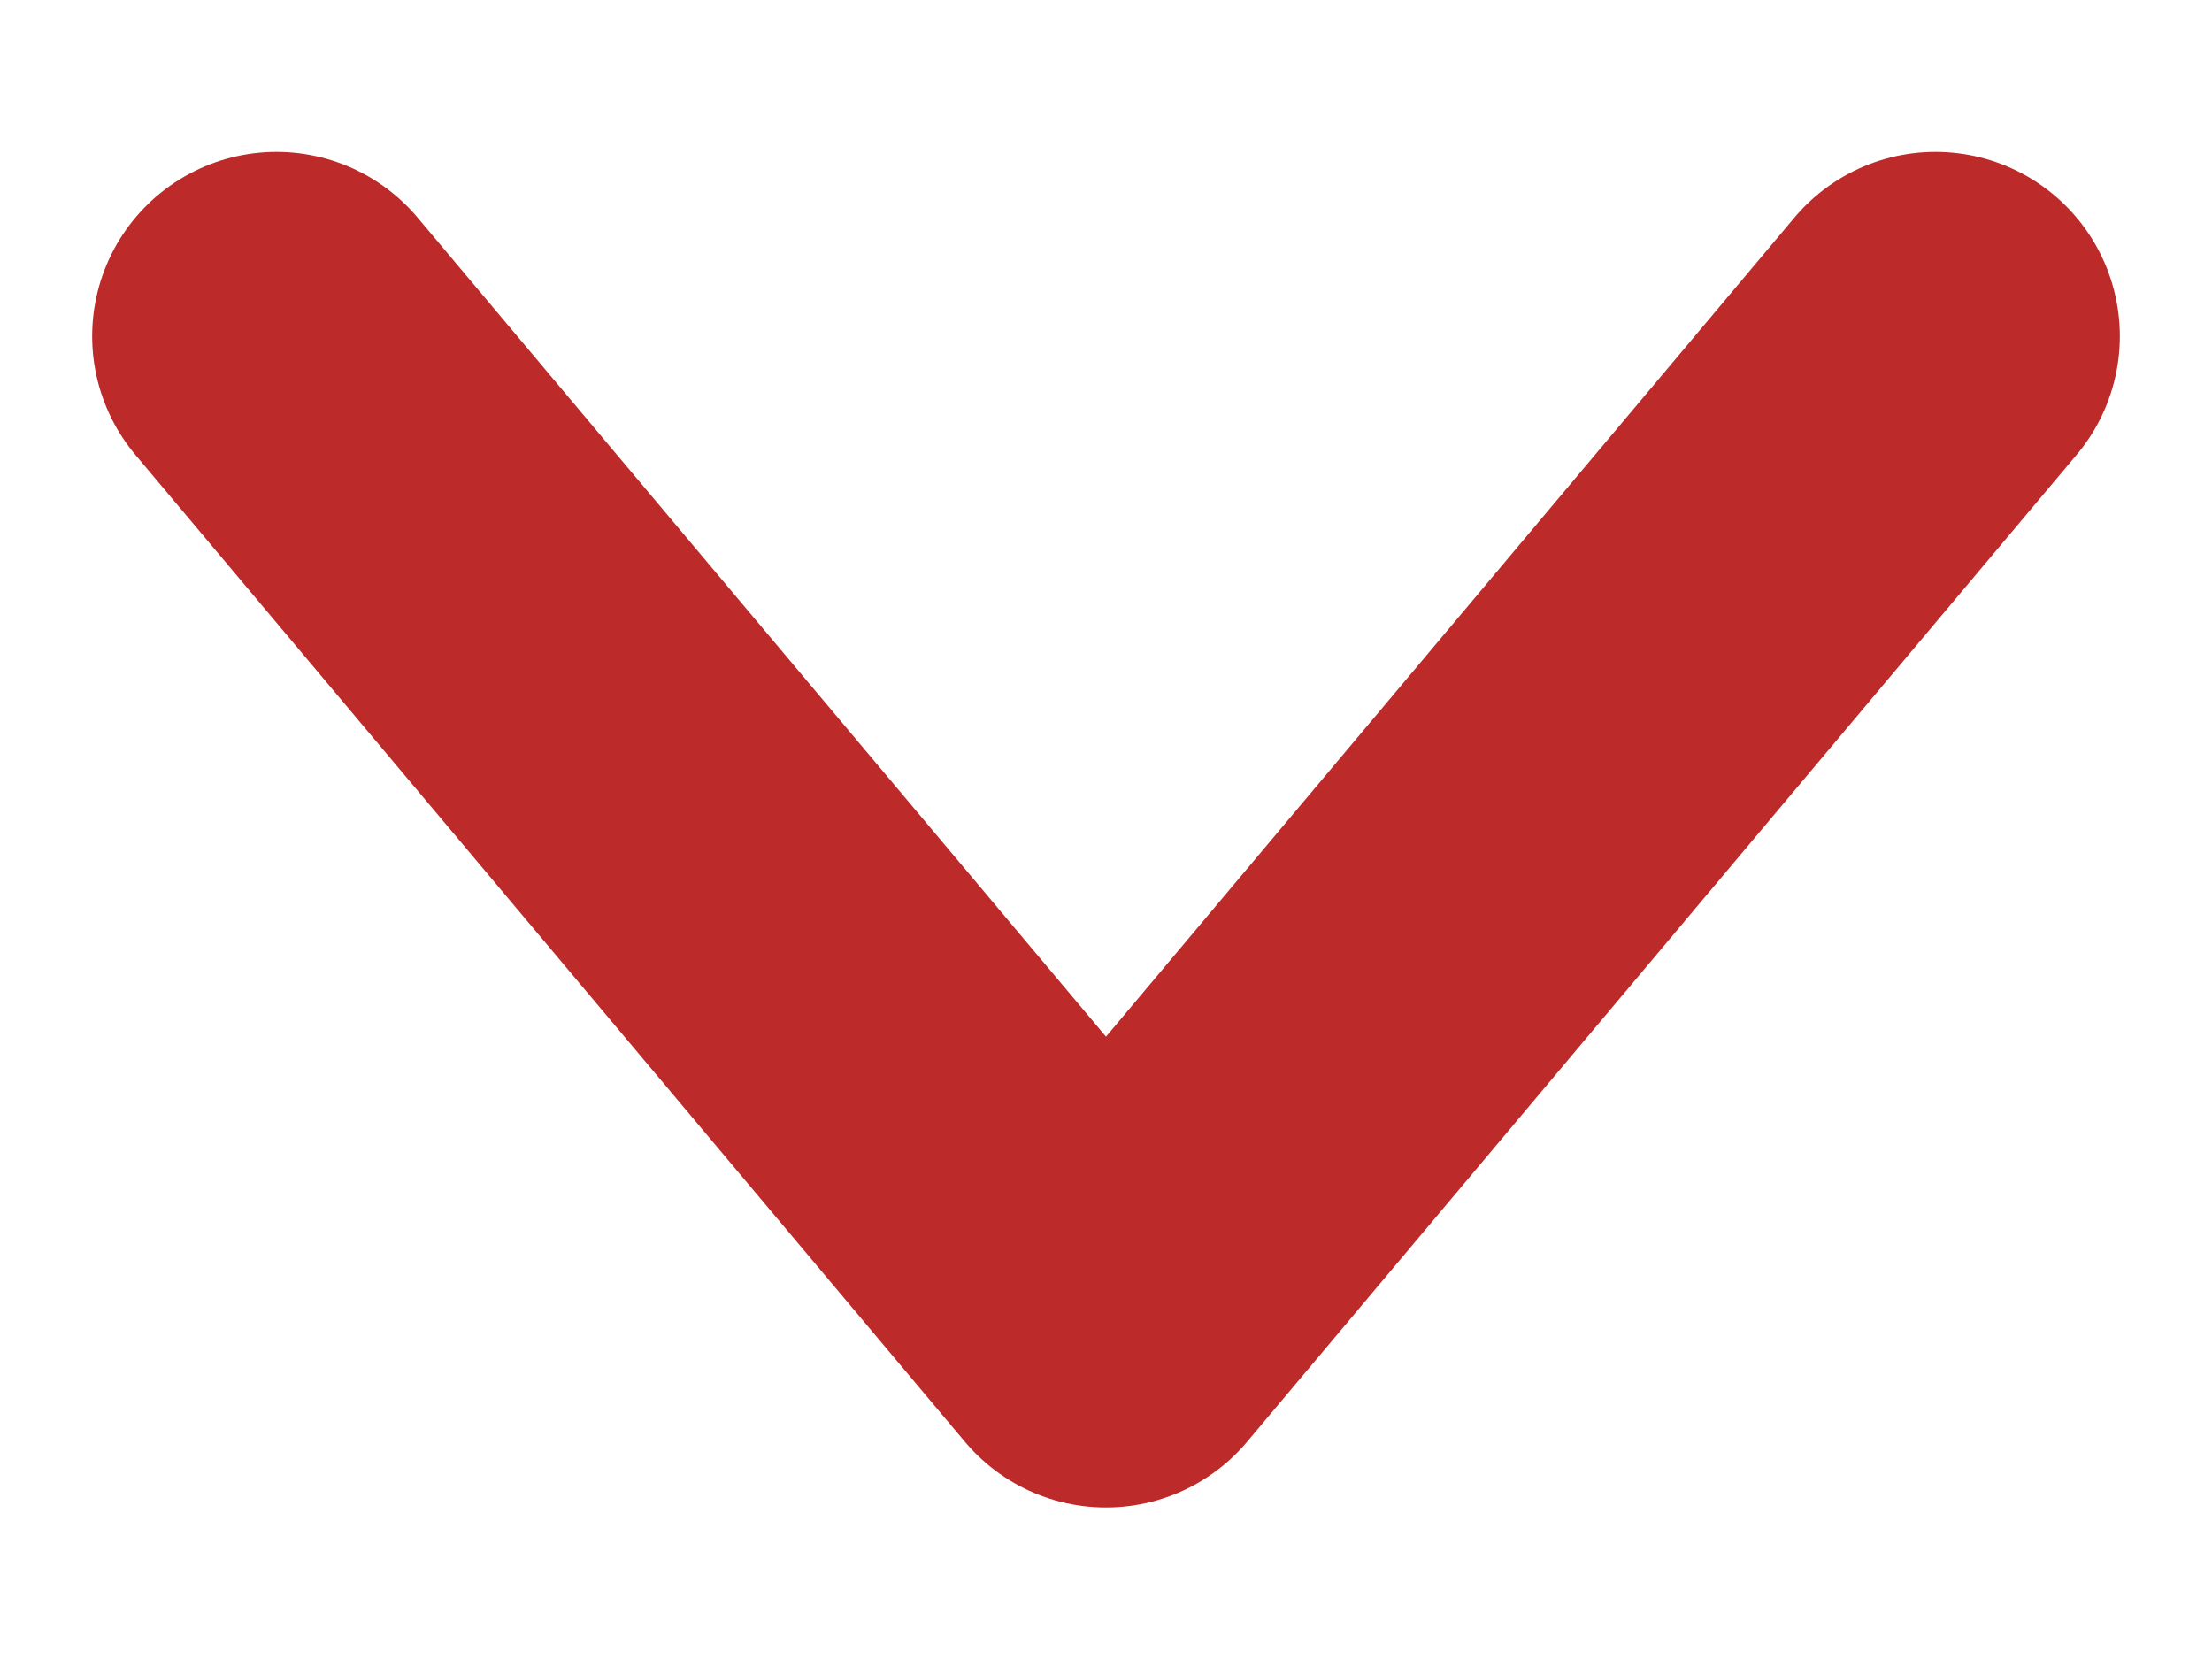
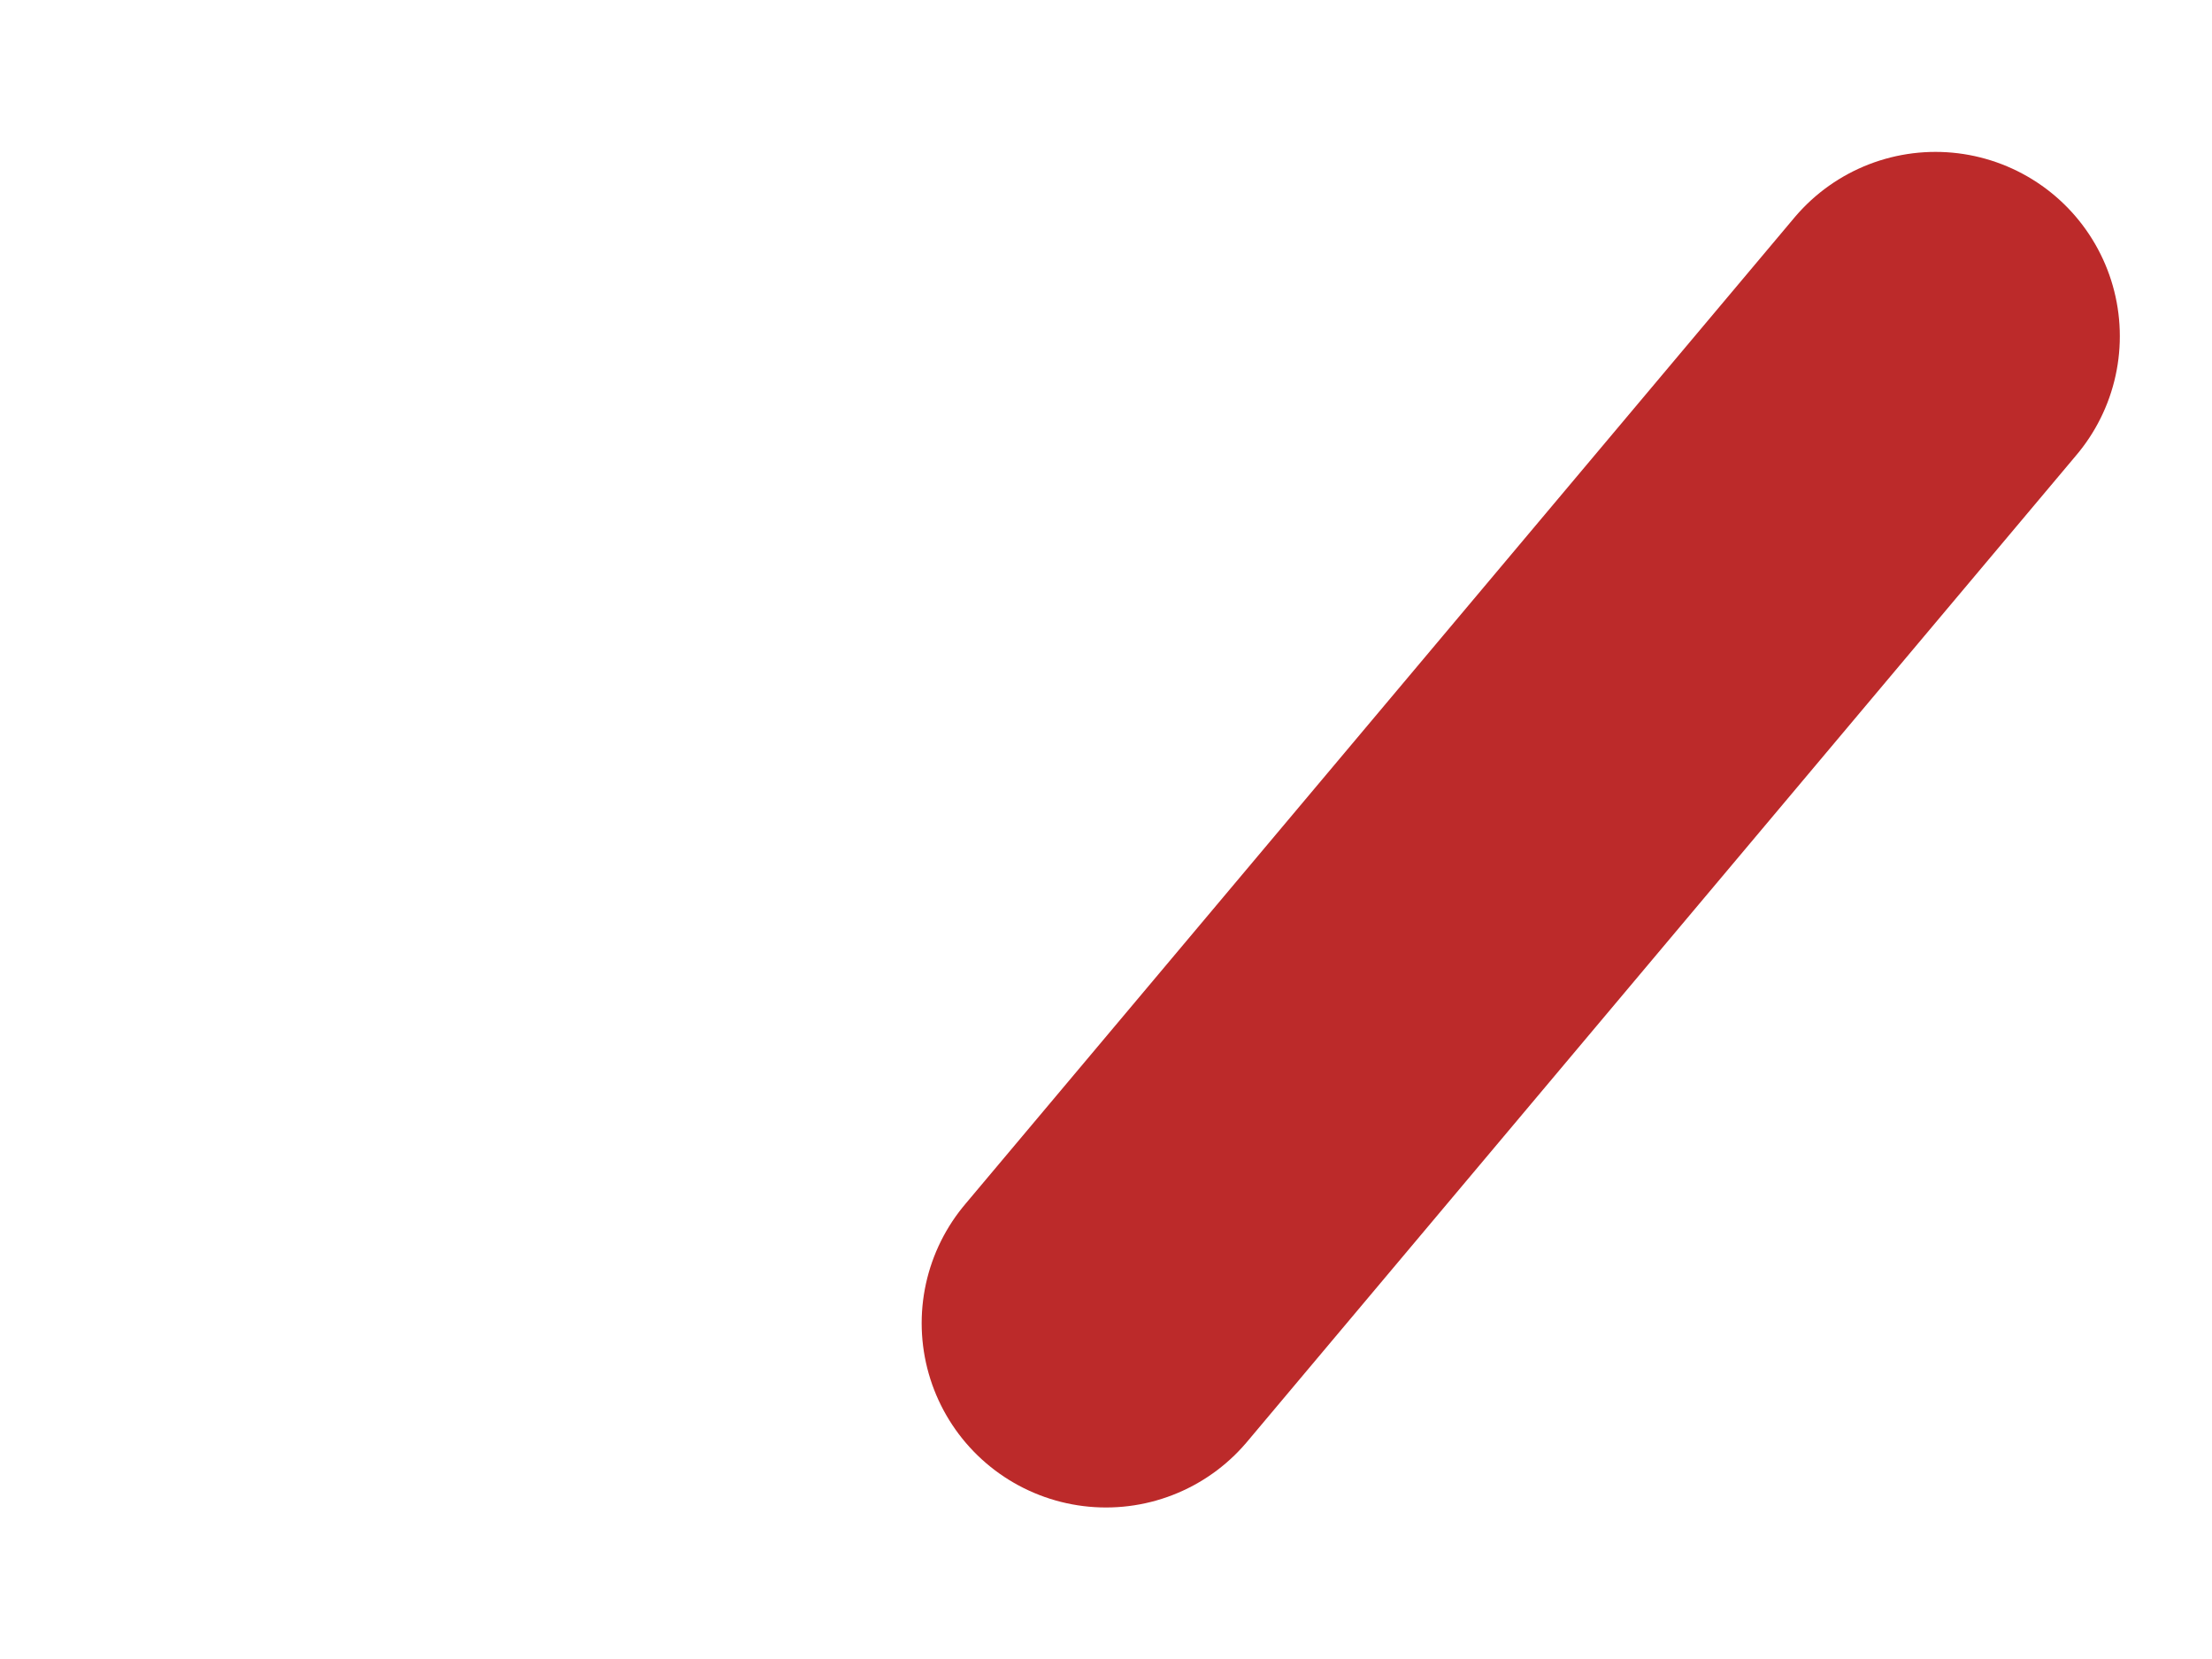
<svg xmlns="http://www.w3.org/2000/svg" width="12" height="9" viewBox="0 0 12 9" fill="none">
-   <path d="M10.5 1.824L6 7.178L1.5 1.824" stroke="#BC2A2A" stroke-width="2" stroke-linecap="round" stroke-linejoin="round" />
+   <path d="M10.5 1.824L6 7.178" stroke="#BC2A2A" stroke-width="2" stroke-linecap="round" stroke-linejoin="round" />
</svg>